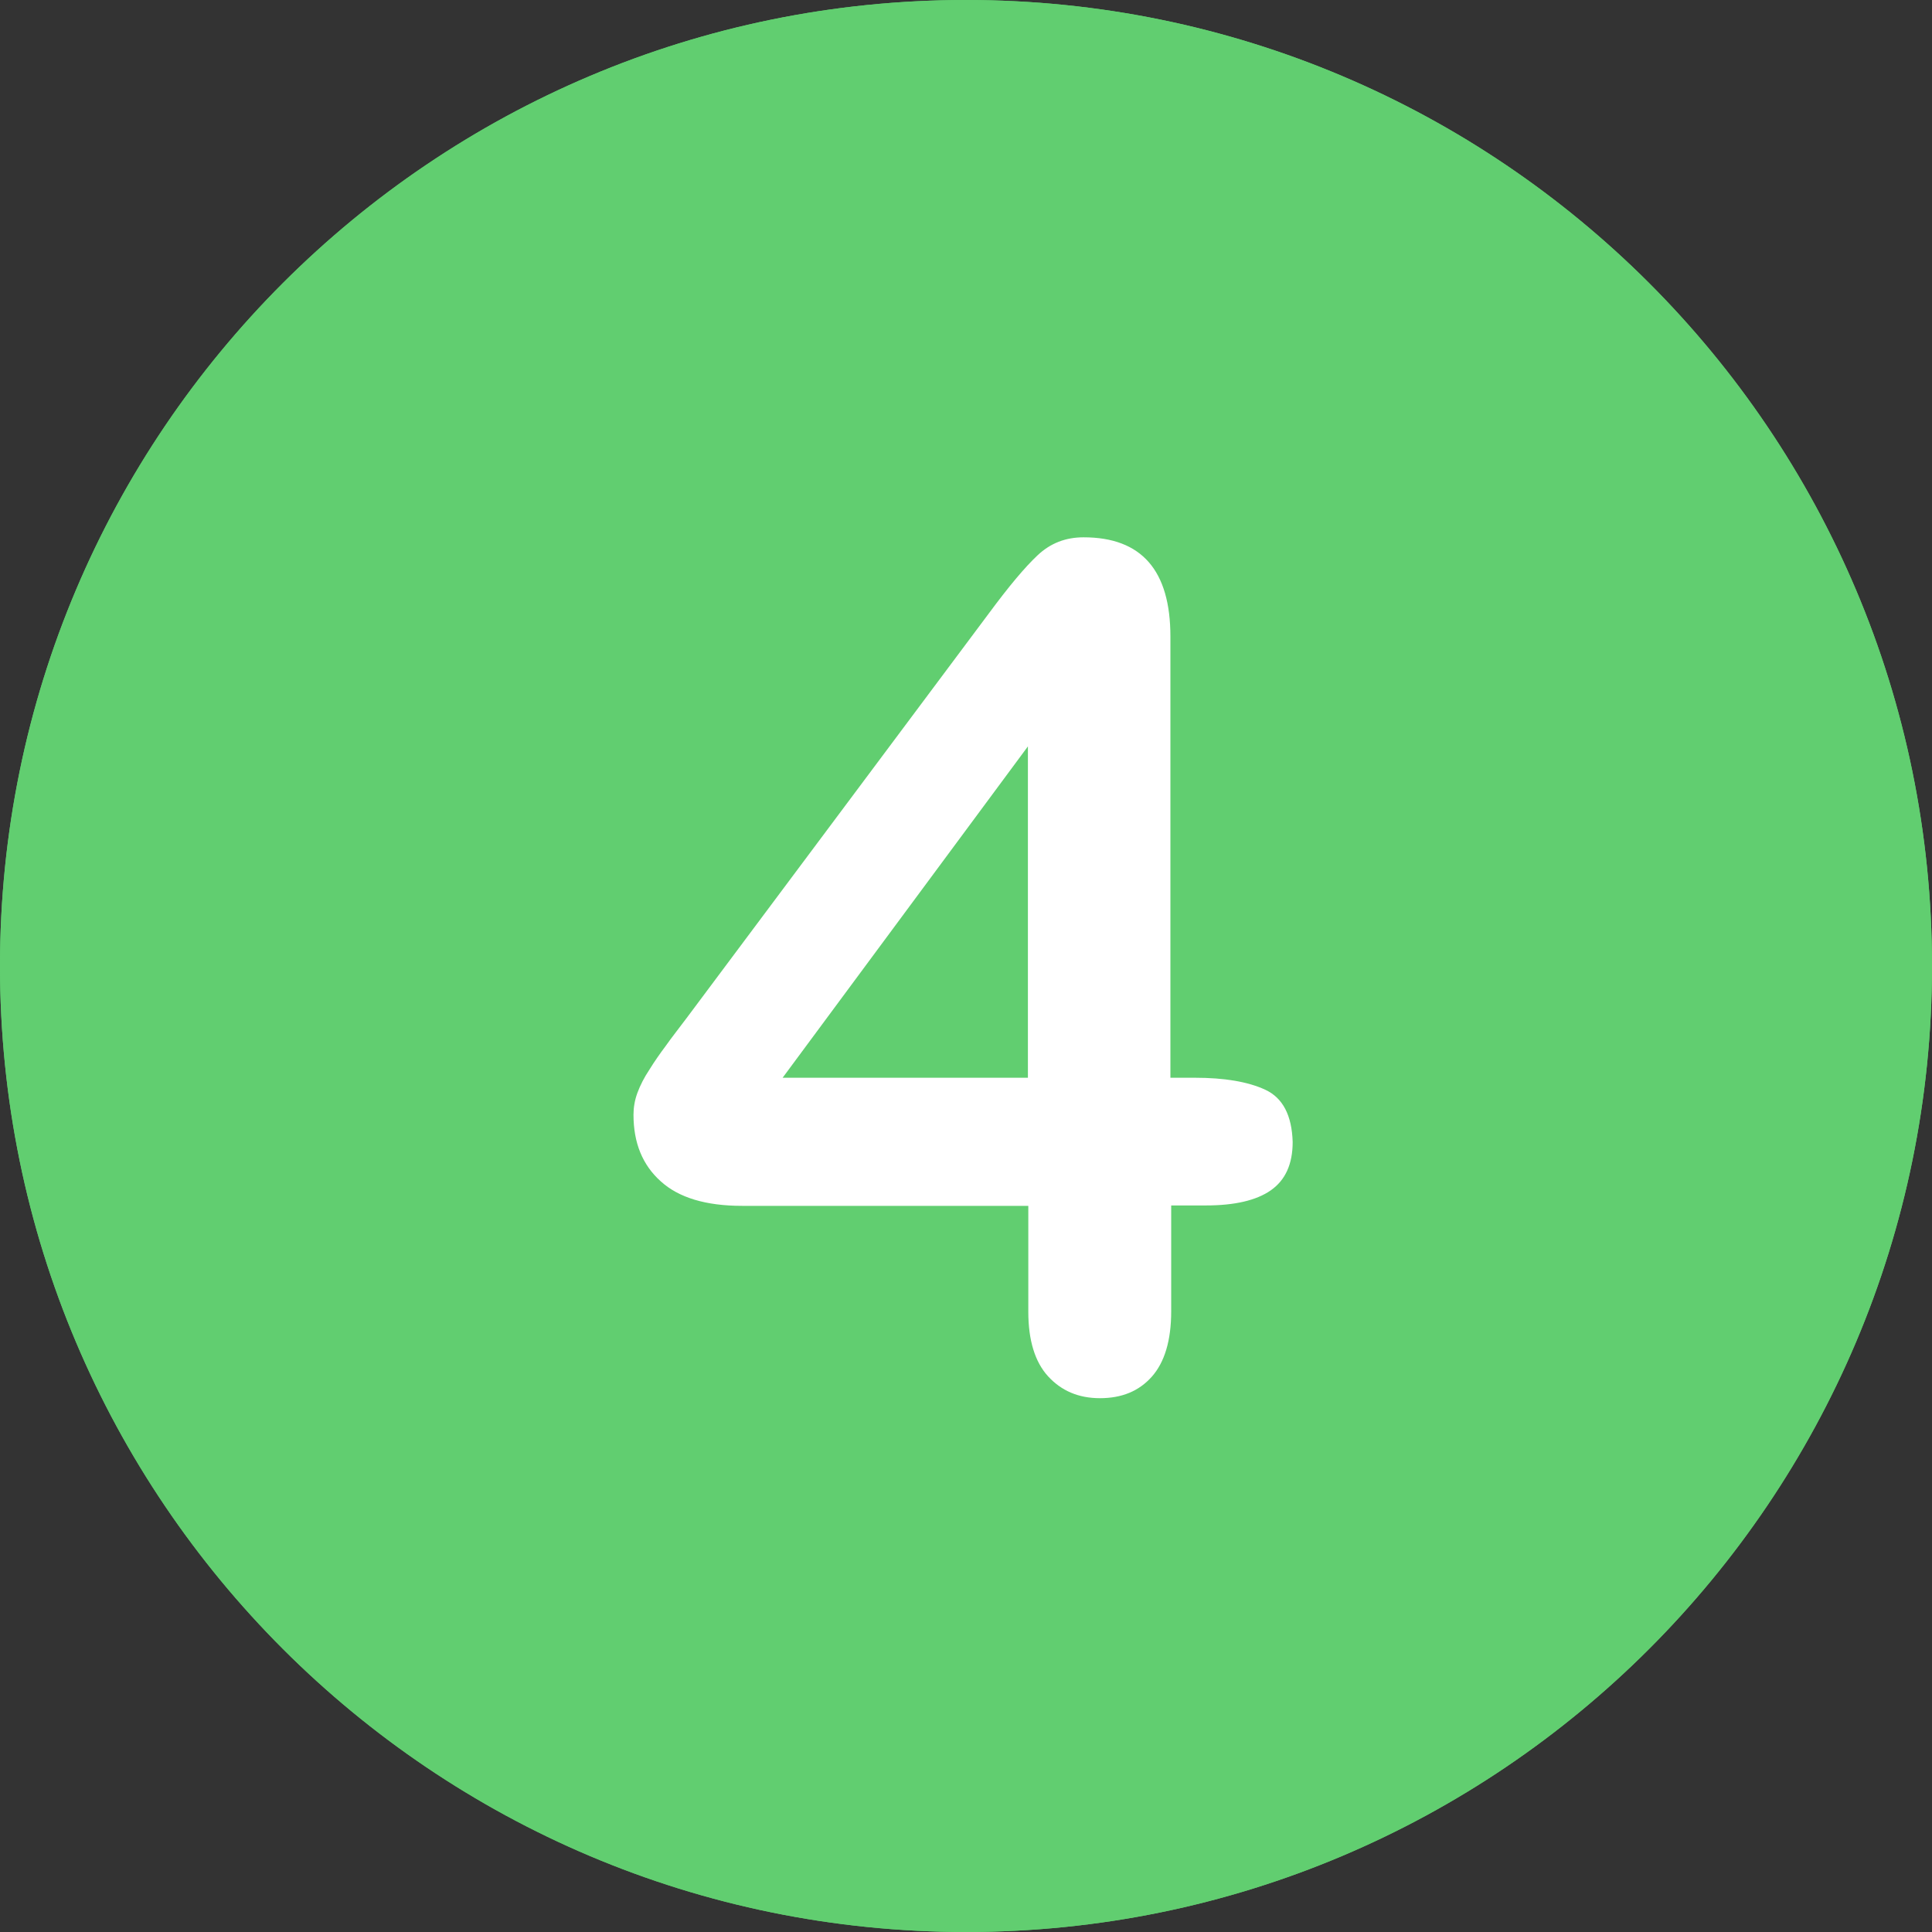
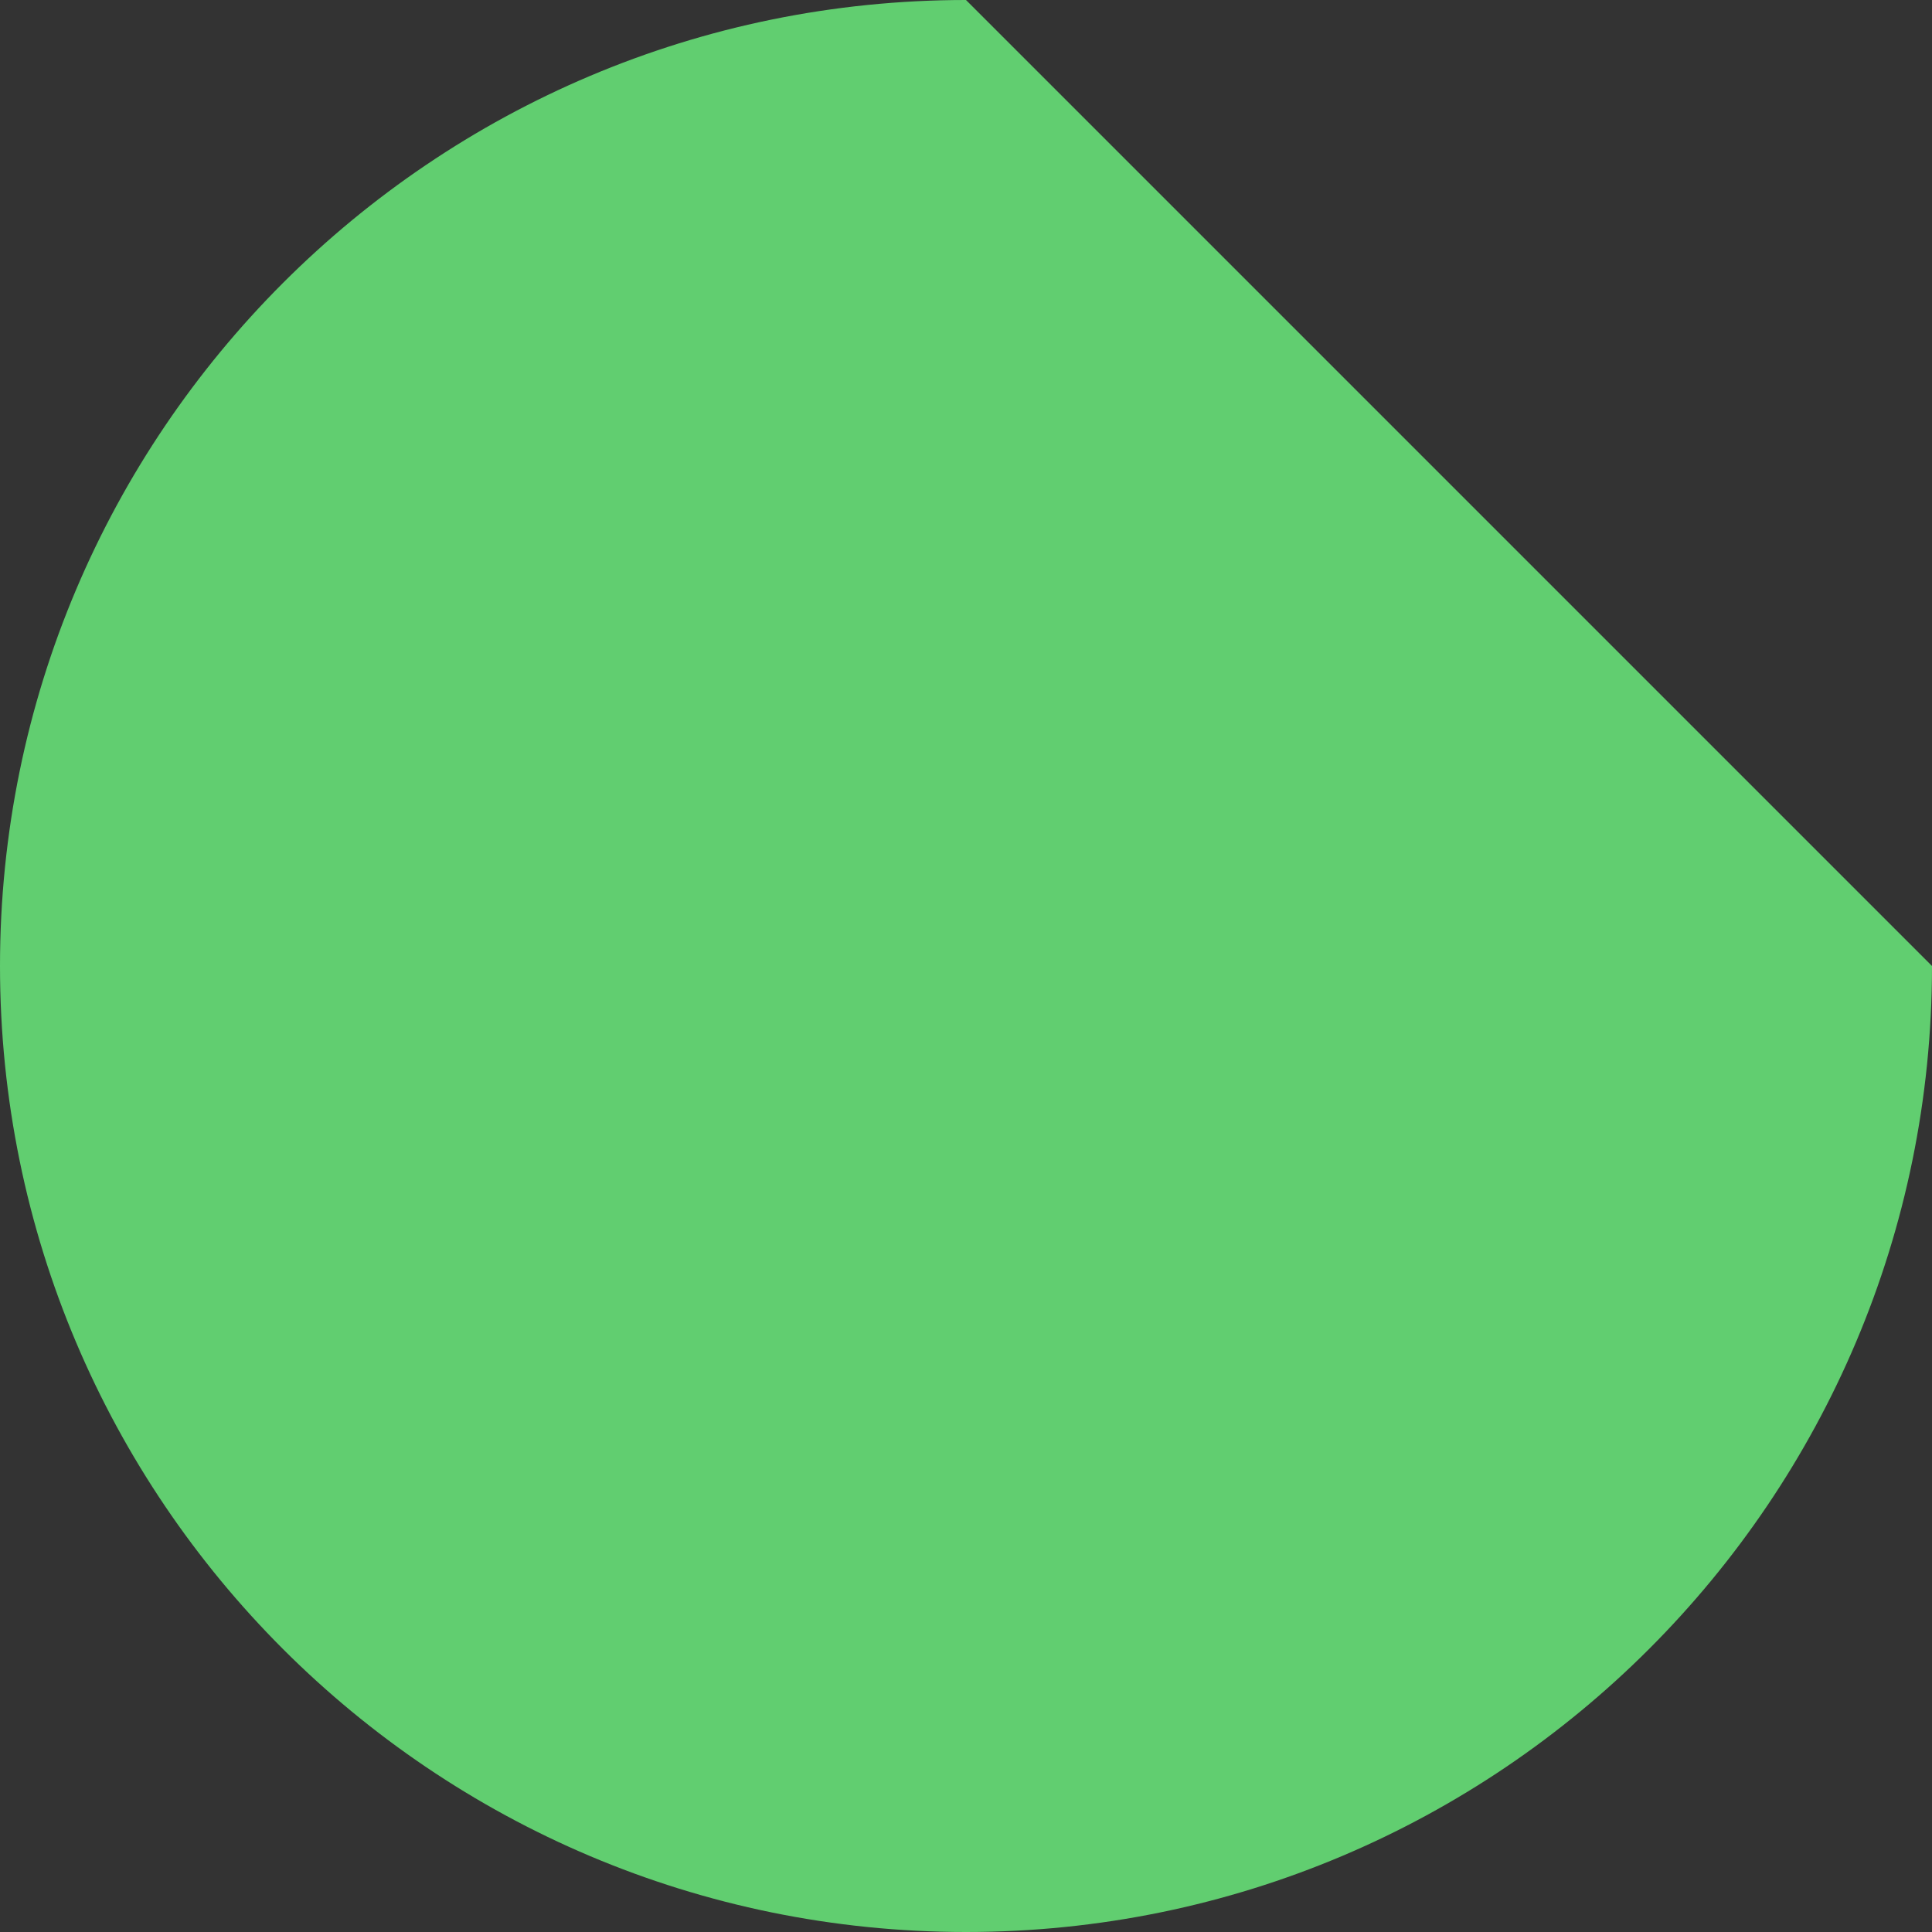
<svg xmlns="http://www.w3.org/2000/svg" width="500" viewBox="0 0 375 375" height="500" preserveAspectRatio="xMidYMid meet">
  <rect x="0" y="0" width="375" height="375" fill="#333333" stroke="none" />
-   <path fill="#61ce70" d="M 187.5 0 C 83.965 0 0 83.965 0 187.5 C 0 291.035 83.965 375 187.5 375 C 291.035 375 375 291.035 375 187.5 C 375 83.965 291.035 0 187.5 0 Z M 187.5 0 " fill-opacity="1" fill-rule="nonzero" />
-   <path fill="#ffffff" d="M 210.703 109.887 C 208.359 106.863 205.184 105.352 201.254 105.352 C 197.777 105.352 195.434 106.031 194.152 107.316 C 192.867 108.676 190.219 112.152 186.062 117.973 C 181.906 123.715 177.223 128.93 171.855 133.617 C 166.492 138.301 159.387 142.684 150.469 146.918 C 144.5 149.711 140.34 151.98 137.922 153.793 C 135.582 155.531 134.371 158.328 134.371 162.105 C 134.371 165.355 135.582 168.23 138 170.723 C 140.418 173.215 143.137 174.426 146.238 174.426 C 152.734 174.426 165.355 167.246 184.098 152.812 L 184.098 253.551 C 184.098 259.445 185.461 263.906 188.18 266.93 C 190.902 269.953 194.527 271.465 199.062 271.465 C 209.191 271.465 214.254 264.059 214.254 249.246 L 214.254 122.43 C 214.254 117.141 213.043 112.906 210.703 109.887 " fill-opacity="1" fill-rule="nonzero" />
-   <path fill="#61ce70" d="M 187.5 0 C 83.965 0 0 83.965 0 187.5 C 0 291.035 83.965 375 187.5 375 C 291.035 375 375 291.035 375 187.5 C 375 83.965 291.035 0 187.5 0 Z M 187.5 0 " fill-opacity="1" fill-rule="nonzero" />
-   <path fill="#ffffff" d="M 245.617 211.531 C 242.215 209.945 237.605 209.191 231.938 209.191 L 227.176 209.191 L 227.176 123.562 C 227.176 110.715 221.586 104.293 210.324 104.293 C 206.848 104.293 203.898 105.426 201.406 107.77 C 198.91 110.113 195.812 113.816 191.957 119.031 L 133.312 197.551 C 131.727 199.668 130.289 201.48 129.23 202.992 C 128.098 204.504 127.039 206.016 126.059 207.602 C 125 209.191 124.246 210.703 123.715 212.137 C 123.188 213.574 122.961 215.008 122.961 216.371 C 122.961 221.812 124.699 226.117 128.25 229.293 C 131.727 232.465 137.016 234.055 144.043 234.055 L 199.594 234.055 L 199.594 254.609 C 199.594 260.125 200.875 264.359 203.445 267.156 C 206.016 269.953 209.34 271.387 213.496 271.387 C 217.73 271.387 221.055 270.027 223.551 267.23 C 226.043 264.434 227.328 260.203 227.328 254.535 L 227.328 233.977 L 234.055 233.977 C 239.645 233.977 243.879 232.996 246.676 231.031 C 249.473 229.066 250.906 225.969 250.906 221.66 C 250.754 216.52 249.016 213.121 245.617 211.531 M 199.516 209.191 L 151.906 209.191 L 199.516 144.875 Z M 199.516 209.191 " fill-opacity="1" fill-rule="nonzero" />
+   <path fill="#61ce70" d="M 187.5 0 C 83.965 0 0 83.965 0 187.5 C 0 291.035 83.965 375 187.5 375 C 291.035 375 375 291.035 375 187.5 Z M 187.5 0 " fill-opacity="1" fill-rule="nonzero" />
</svg>